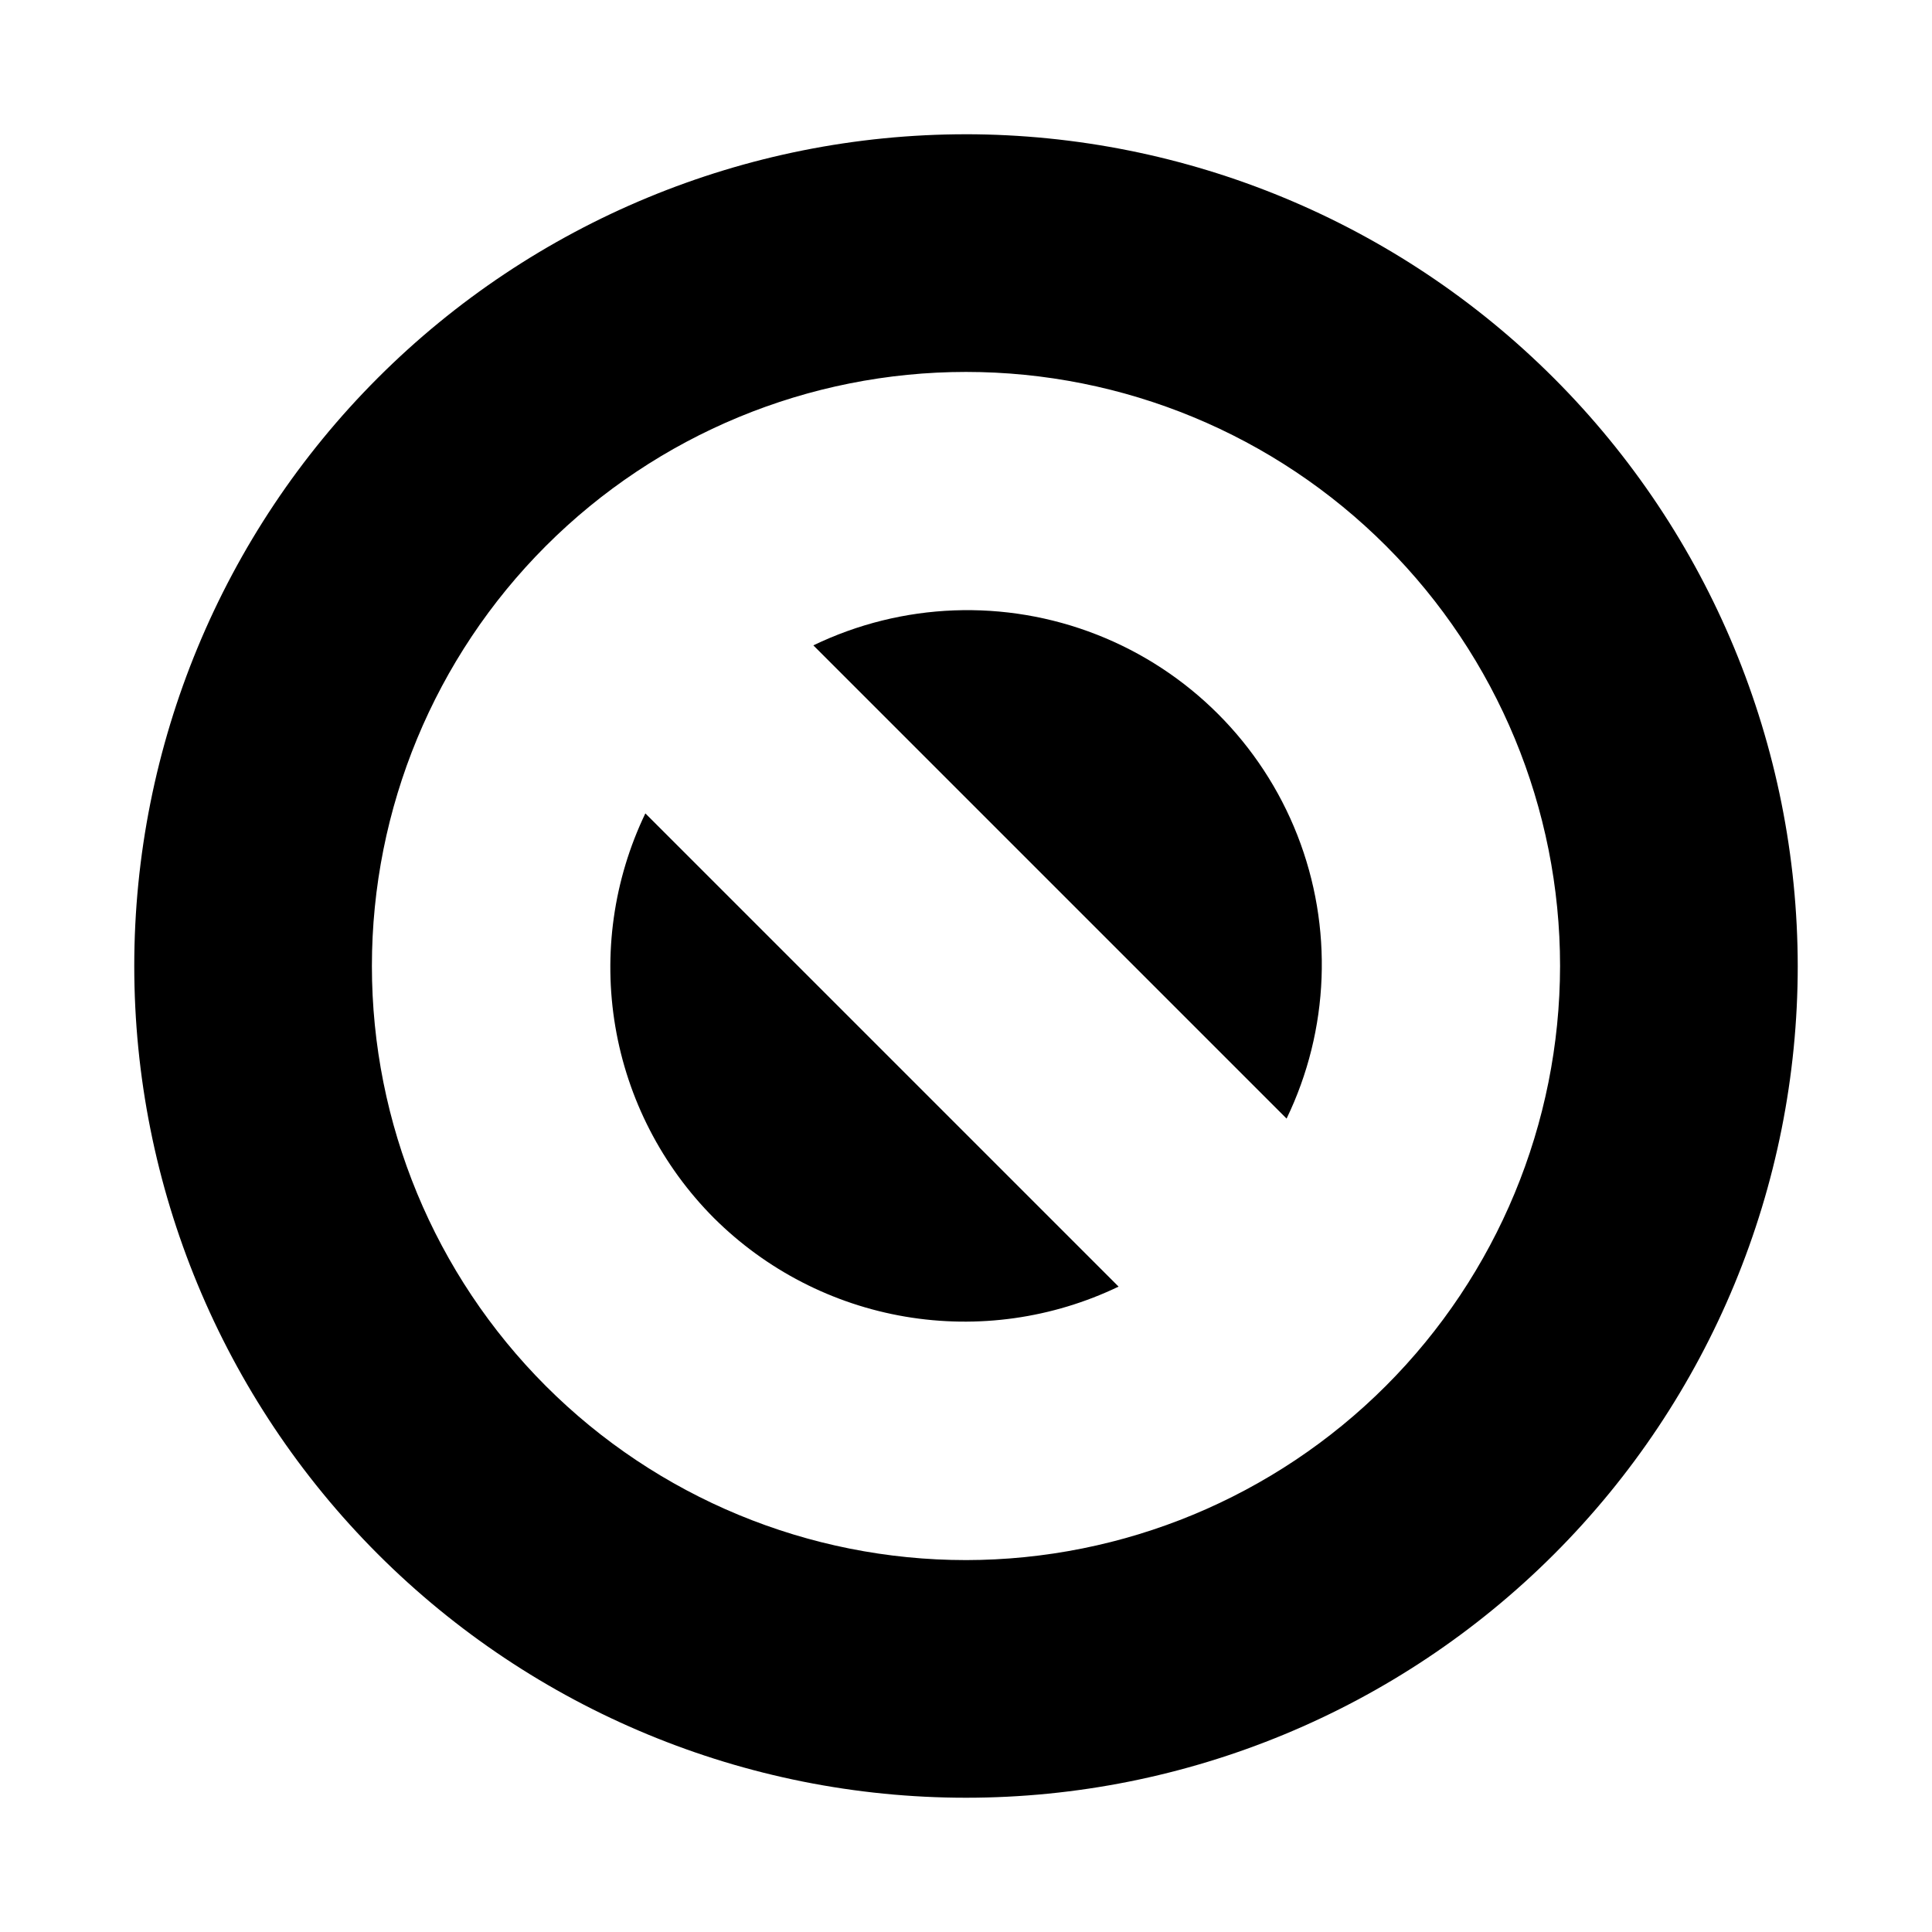
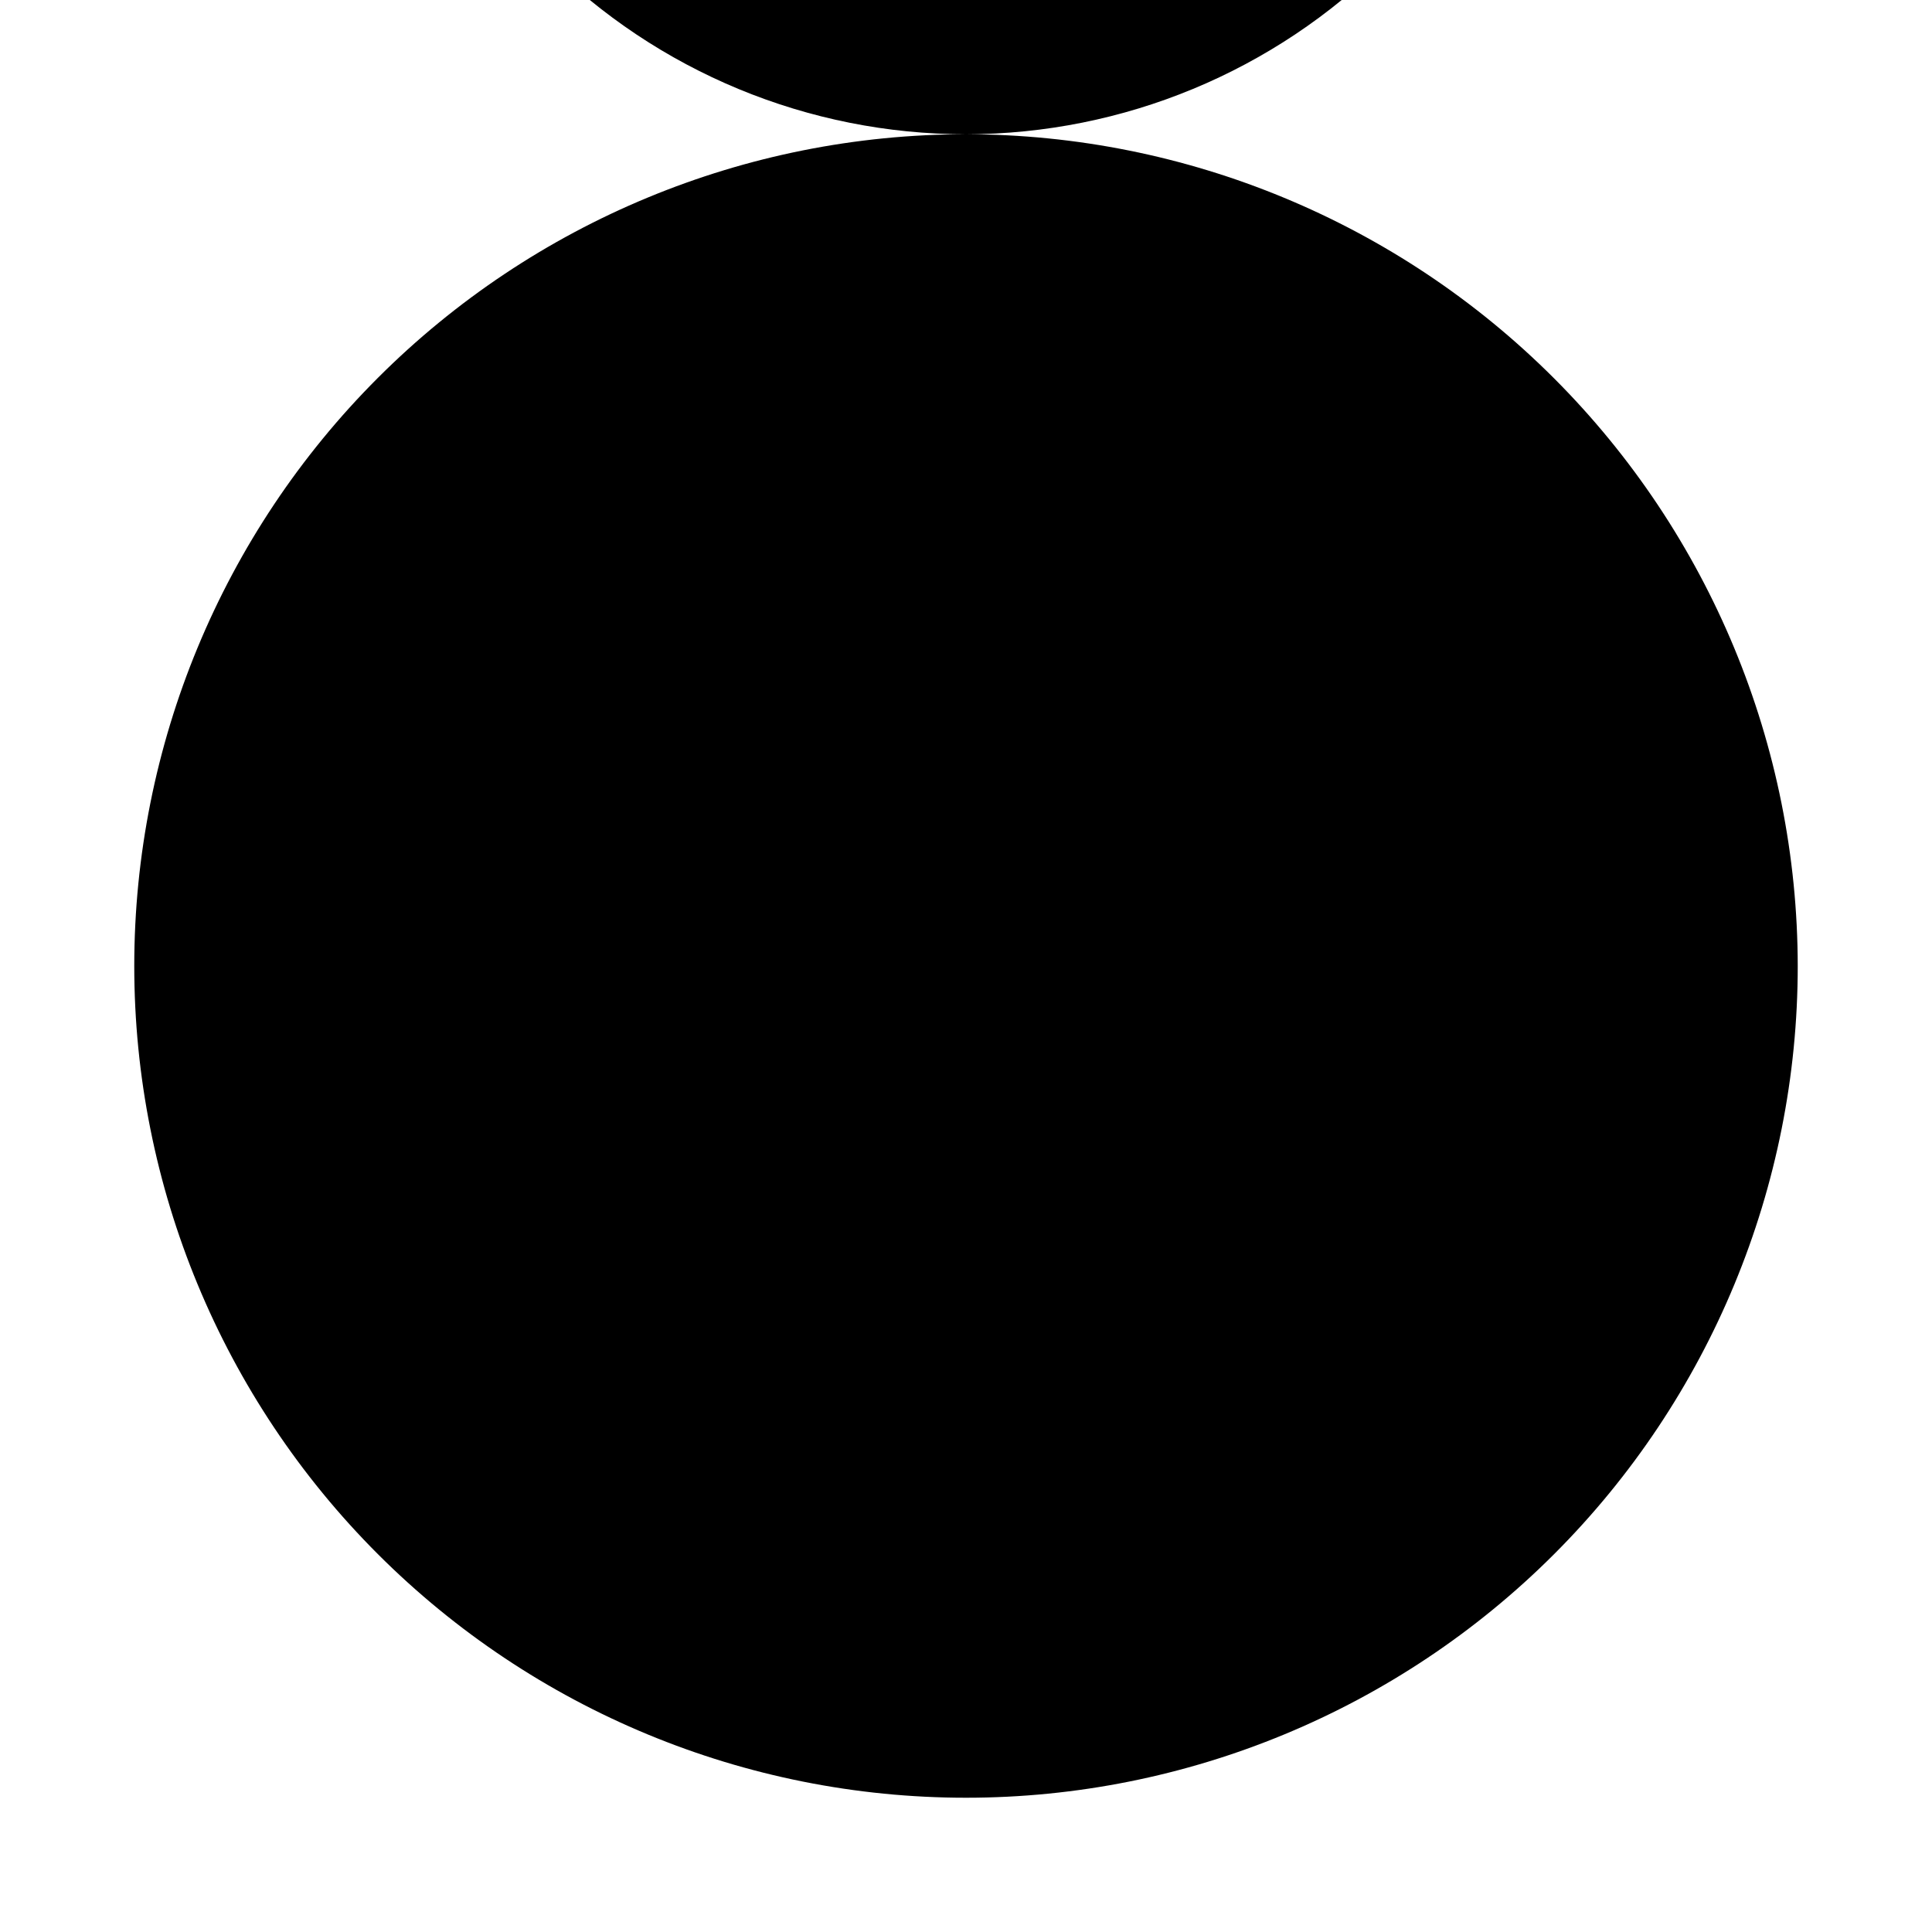
<svg xmlns="http://www.w3.org/2000/svg" fill="#000000" width="800px" height="800px" version="1.1" viewBox="144 144 512 512">
  <g>
-     <path d="m400 179.58c-58.461 0-114.52 23.223-155.86 64.559s-64.559 97.398-64.559 155.86c0 58.457 23.223 114.52 64.559 155.86 41.336 41.336 97.398 64.559 155.86 64.559 58.457 0 114.52-23.223 155.86-64.559 41.336-41.336 64.559-97.398 64.559-155.86-0.066-58.438-23.309-114.46-64.629-155.79-41.324-41.324-97.348-64.566-155.79-64.633zm0 377.86c-41.758 0-81.805-16.586-111.33-46.113-29.527-29.523-46.113-69.57-46.113-111.32 0-41.758 16.586-81.805 46.113-111.33 29.523-29.527 69.57-46.113 111.33-46.113 41.754 0 81.801 16.586 111.32 46.113 29.527 29.523 46.113 69.57 46.113 111.33-0.047 41.738-16.652 81.758-46.164 111.27-29.516 29.512-69.535 46.117-111.27 46.164z" />
-     <path d="m359.55 315.03 125.41 125.41c11.363-23.551 12.398-50.77 2.852-75.113-9.547-24.344-28.809-43.605-53.152-53.148-24.344-9.547-51.562-8.516-75.113 2.852z" />
-     <path d="m333.2 466.79c13.801 13.746 31.523 22.879 50.727 26.133 19.207 3.254 38.949 0.477 56.508-7.957l-125.41-125.41c-8.434 17.562-11.211 37.305-7.957 56.508 3.254 19.207 12.383 36.93 26.133 50.73z" />
+     <path d="m400 179.58c-58.461 0-114.52 23.223-155.86 64.559s-64.559 97.398-64.559 155.86c0 58.457 23.223 114.52 64.559 155.86 41.336 41.336 97.398 64.559 155.86 64.559 58.457 0 114.52-23.223 155.86-64.559 41.336-41.336 64.559-97.398 64.559-155.86-0.066-58.438-23.309-114.46-64.629-155.79-41.324-41.324-97.348-64.566-155.79-64.633zc-41.758 0-81.805-16.586-111.33-46.113-29.527-29.523-46.113-69.57-46.113-111.32 0-41.758 16.586-81.805 46.113-111.33 29.523-29.527 69.57-46.113 111.33-46.113 41.754 0 81.801 16.586 111.32 46.113 29.527 29.523 46.113 69.57 46.113 111.33-0.047 41.738-16.652 81.758-46.164 111.27-29.516 29.512-69.535 46.117-111.27 46.164z" />
  </g>
</svg>